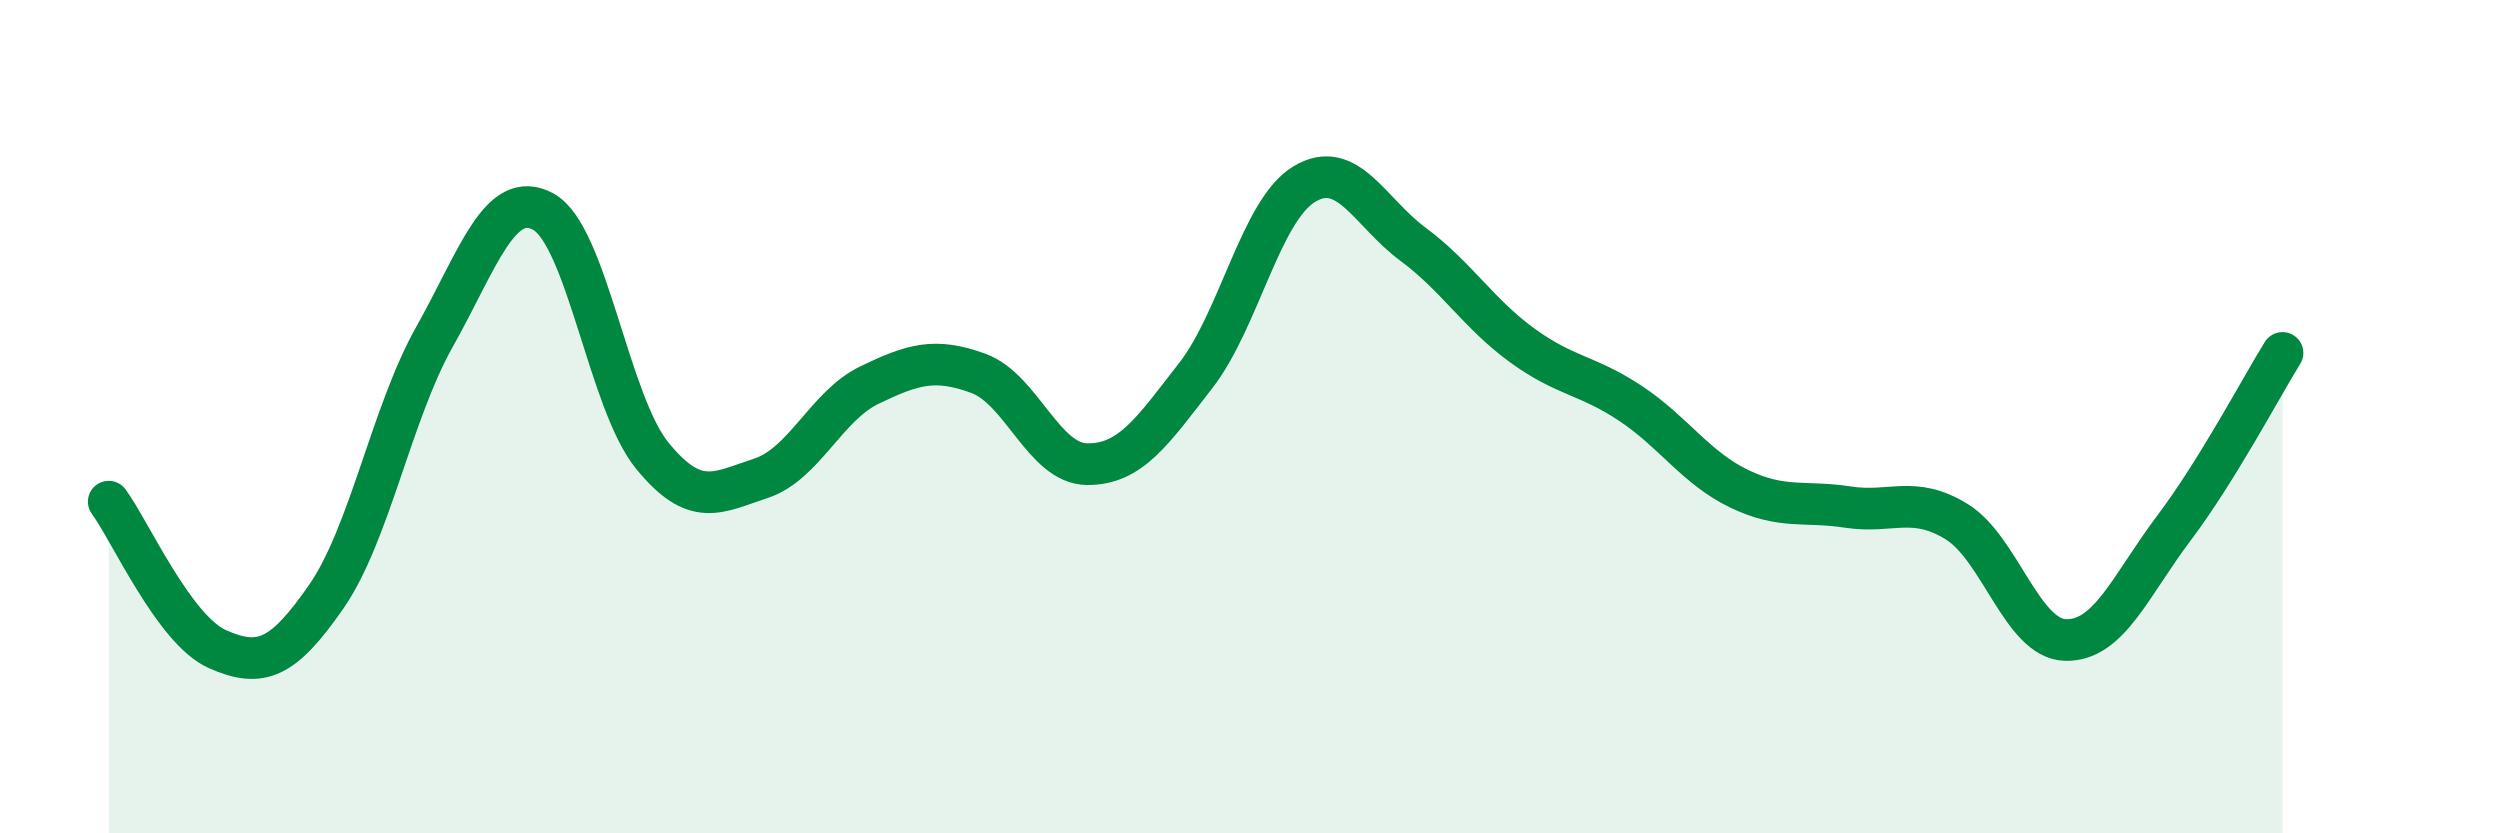
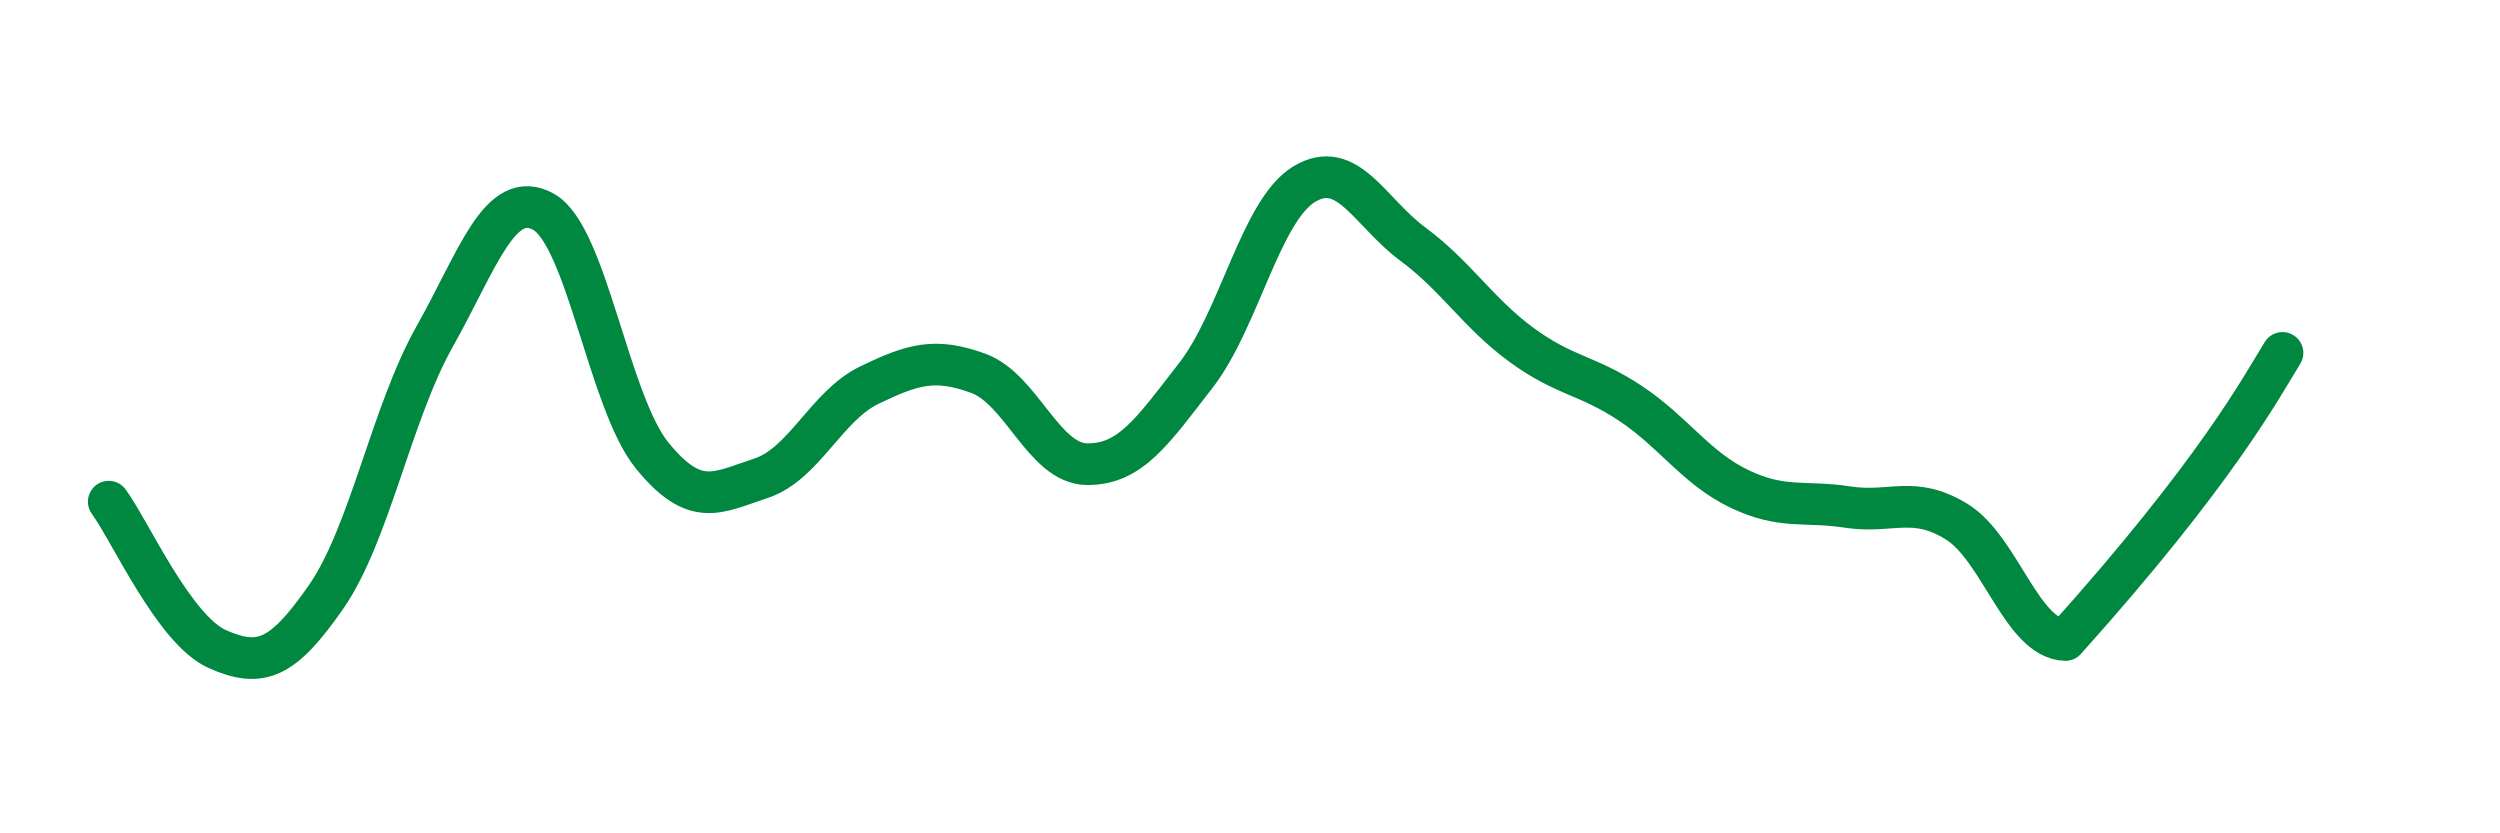
<svg xmlns="http://www.w3.org/2000/svg" width="60" height="20" viewBox="0 0 60 20">
-   <path d="M 2.61,12.04 C 3.13,12.75 4.18,15.12 5.22,15.58 C 6.26,16.04 6.79,15.82 7.83,14.32 C 8.87,12.82 9.39,9.93 10.43,8.08 C 11.47,6.23 12,4.51 13.04,5.08 C 14.08,5.65 14.61,9.65 15.65,10.93 C 16.69,12.21 17.22,11.82 18.26,11.48 C 19.3,11.14 19.83,9.74 20.87,9.24 C 21.91,8.74 22.44,8.58 23.48,8.96 C 24.52,9.34 25.05,11.13 26.09,11.14 C 27.13,11.15 27.66,10.35 28.7,9.01 C 29.74,7.67 30.26,5.05 31.3,4.42 C 32.34,3.79 32.87,5.09 33.91,5.86 C 34.95,6.63 35.48,7.52 36.52,8.28 C 37.56,9.04 38.09,8.99 39.13,9.68 C 40.17,10.37 40.7,11.23 41.74,11.73 C 42.78,12.23 43.31,12.01 44.35,12.17 C 45.39,12.33 45.92,11.88 46.96,12.52 C 48,13.16 48.53,15.33 49.57,15.36 C 50.61,15.39 51.13,14.06 52.17,12.68 C 53.21,11.3 54.26,9.31 54.78,8.47L54.78 20L2.61 20Z" fill="#008740" opacity="0.1" stroke-linecap="round" stroke-linejoin="round" />
-   <path d="M 2.61,12.04 C 3.13,12.75 4.18,15.12 5.22,15.58 C 6.26,16.04 6.79,15.82 7.83,14.32 C 8.87,12.82 9.39,9.93 10.43,8.08 C 11.47,6.23 12,4.51 13.04,5.08 C 14.08,5.65 14.61,9.65 15.65,10.93 C 16.69,12.21 17.22,11.82 18.26,11.48 C 19.3,11.14 19.83,9.74 20.87,9.24 C 21.91,8.74 22.44,8.58 23.48,8.96 C 24.52,9.34 25.05,11.13 26.09,11.14 C 27.13,11.15 27.66,10.35 28.7,9.01 C 29.74,7.67 30.26,5.05 31.3,4.42 C 32.34,3.79 32.87,5.09 33.91,5.86 C 34.95,6.63 35.48,7.52 36.52,8.28 C 37.56,9.04 38.09,8.99 39.13,9.68 C 40.17,10.37 40.7,11.23 41.74,11.73 C 42.78,12.23 43.31,12.01 44.35,12.17 C 45.39,12.33 45.92,11.88 46.96,12.52 C 48,13.16 48.53,15.33 49.57,15.36 C 50.61,15.39 51.13,14.06 52.17,12.68 C 53.21,11.3 54.26,9.31 54.78,8.47" stroke="#008740" stroke-width="1" fill="none" stroke-linecap="round" stroke-linejoin="round" />
+   <path d="M 2.61,12.04 C 3.13,12.75 4.18,15.12 5.22,15.58 C 6.26,16.04 6.79,15.82 7.83,14.32 C 8.87,12.82 9.39,9.93 10.43,8.08 C 11.47,6.23 12,4.51 13.04,5.08 C 14.08,5.65 14.61,9.65 15.65,10.93 C 16.69,12.21 17.22,11.82 18.26,11.48 C 19.3,11.14 19.83,9.74 20.87,9.24 C 21.91,8.74 22.44,8.58 23.48,8.96 C 24.52,9.34 25.05,11.13 26.09,11.14 C 27.13,11.15 27.66,10.35 28.7,9.01 C 29.74,7.67 30.26,5.05 31.3,4.42 C 32.34,3.79 32.87,5.09 33.91,5.86 C 34.95,6.63 35.48,7.52 36.52,8.28 C 37.56,9.04 38.09,8.99 39.13,9.68 C 40.17,10.37 40.7,11.23 41.74,11.73 C 42.78,12.23 43.31,12.01 44.35,12.17 C 45.39,12.33 45.92,11.88 46.96,12.52 C 48,13.16 48.53,15.33 49.57,15.36 C 53.21,11.3 54.26,9.31 54.78,8.47" stroke="#008740" stroke-width="1" fill="none" stroke-linecap="round" stroke-linejoin="round" />
</svg>